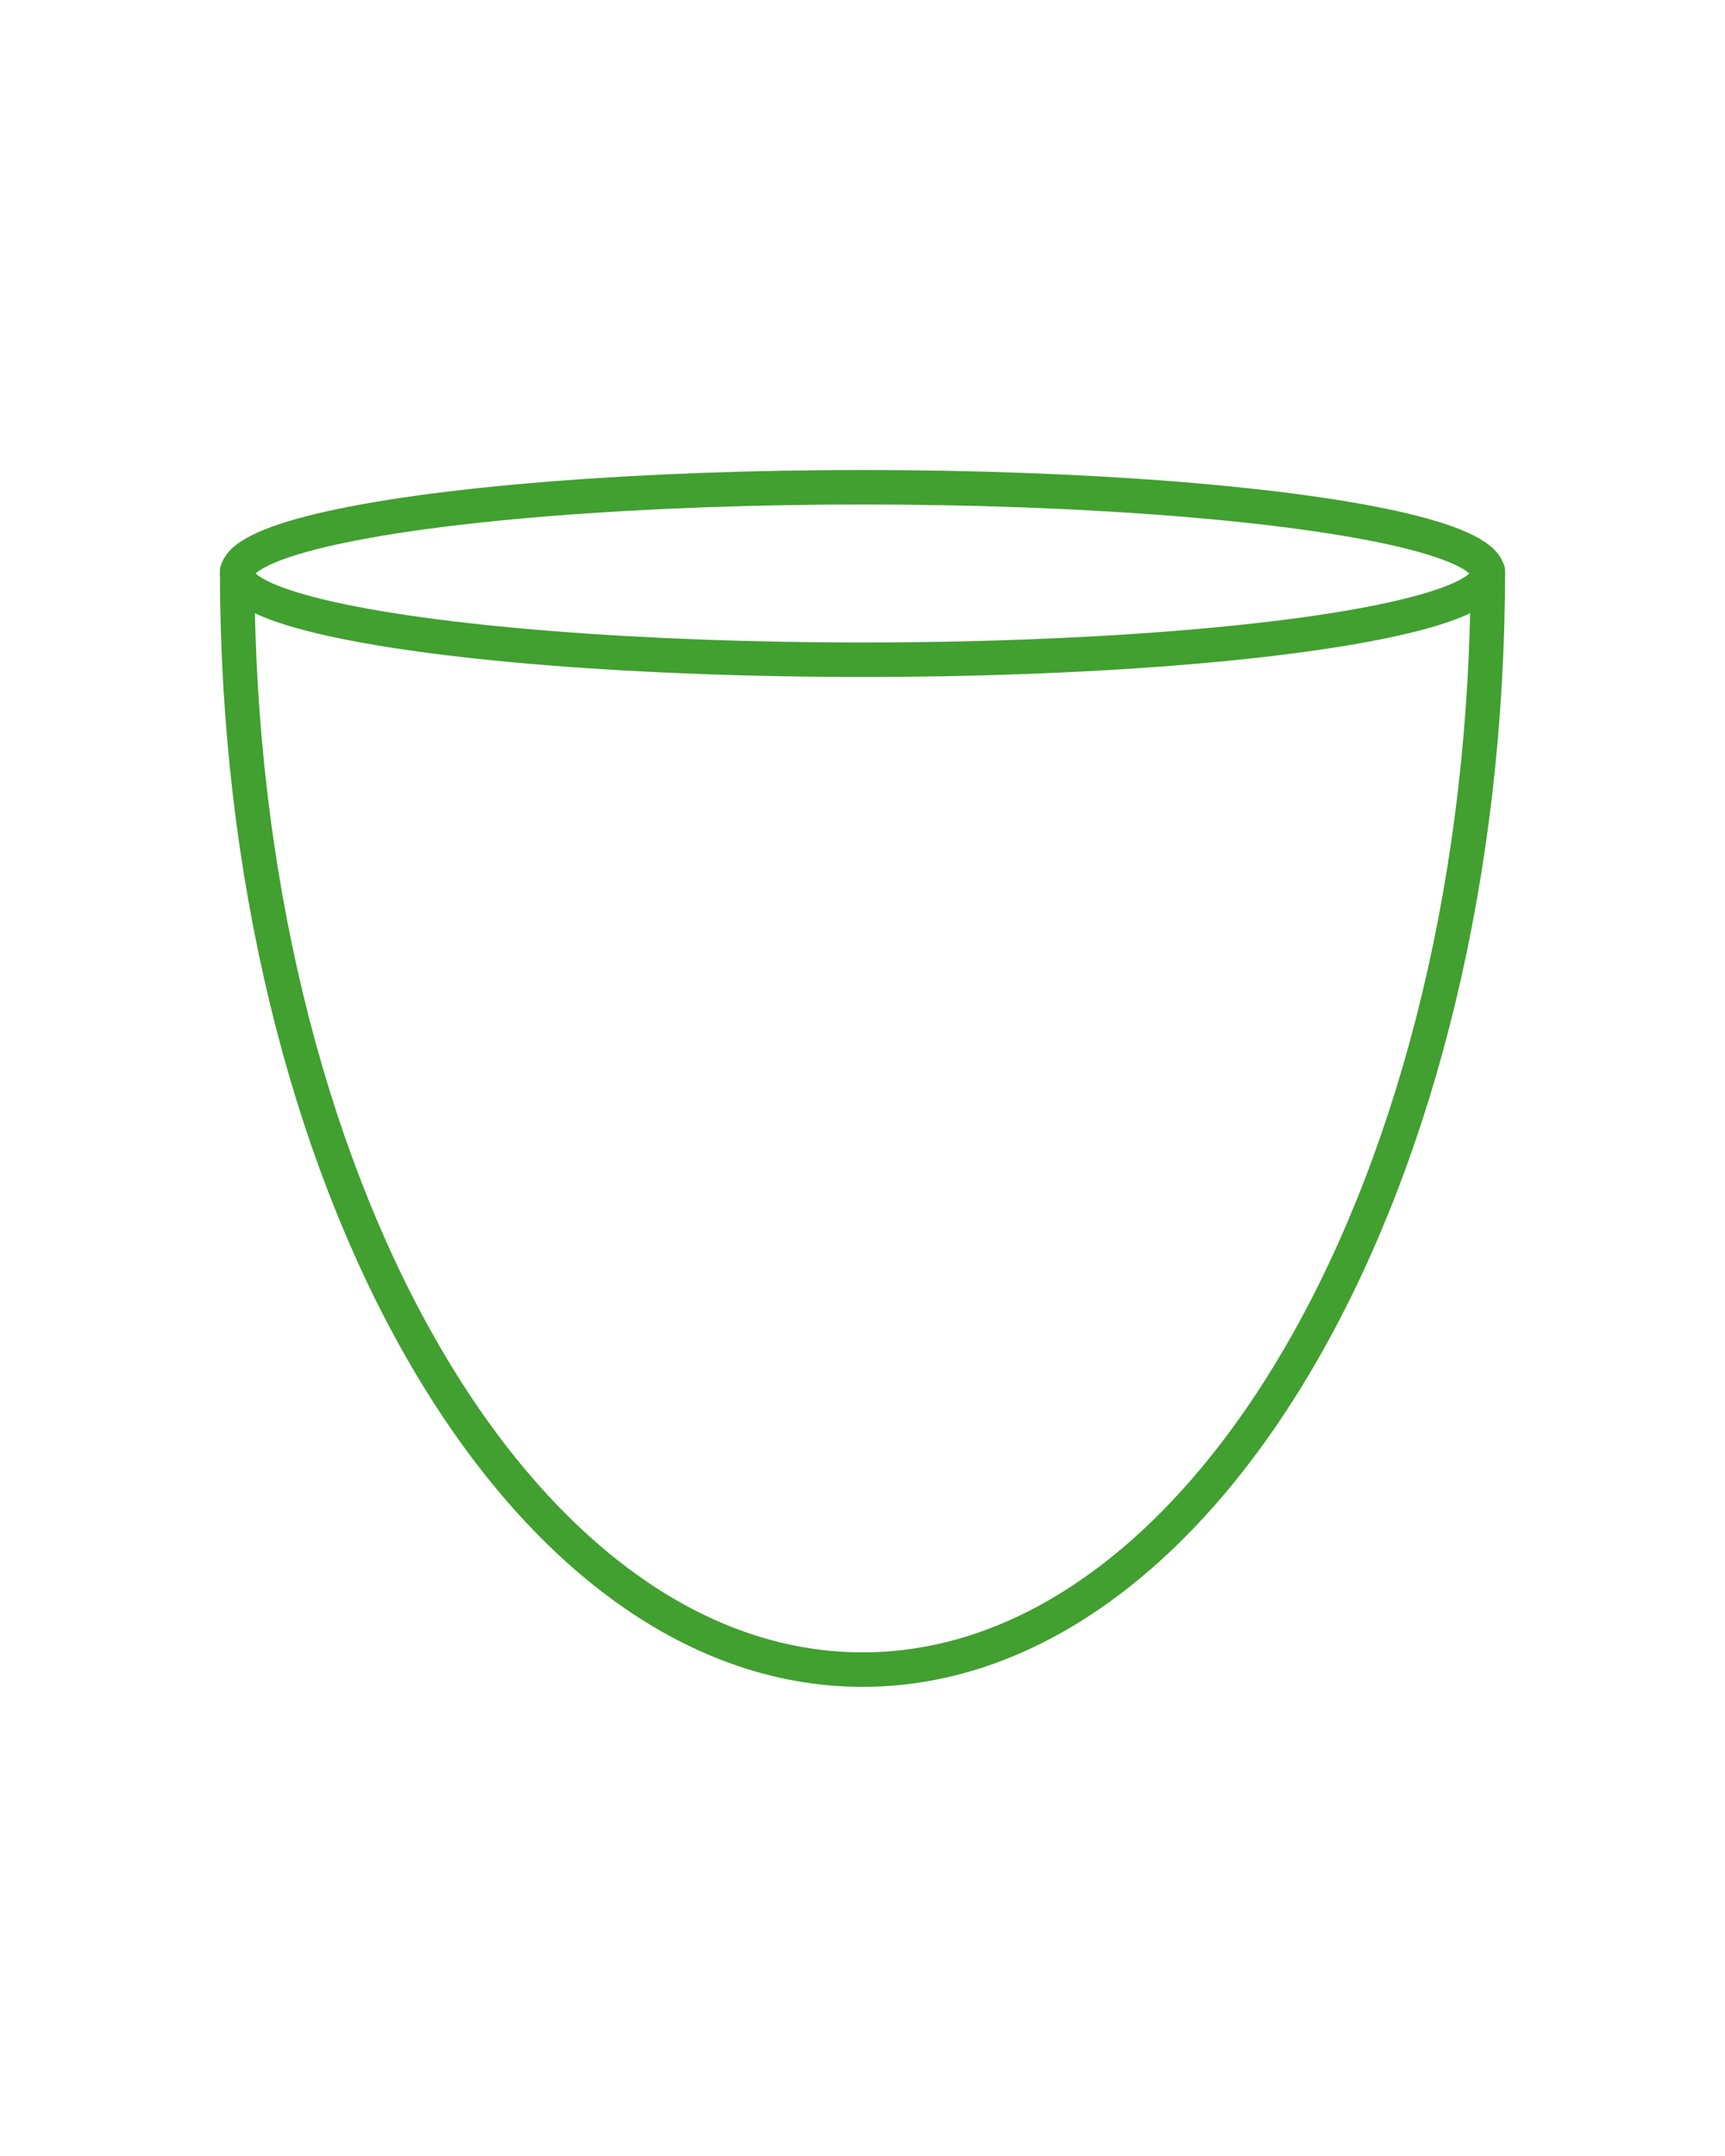
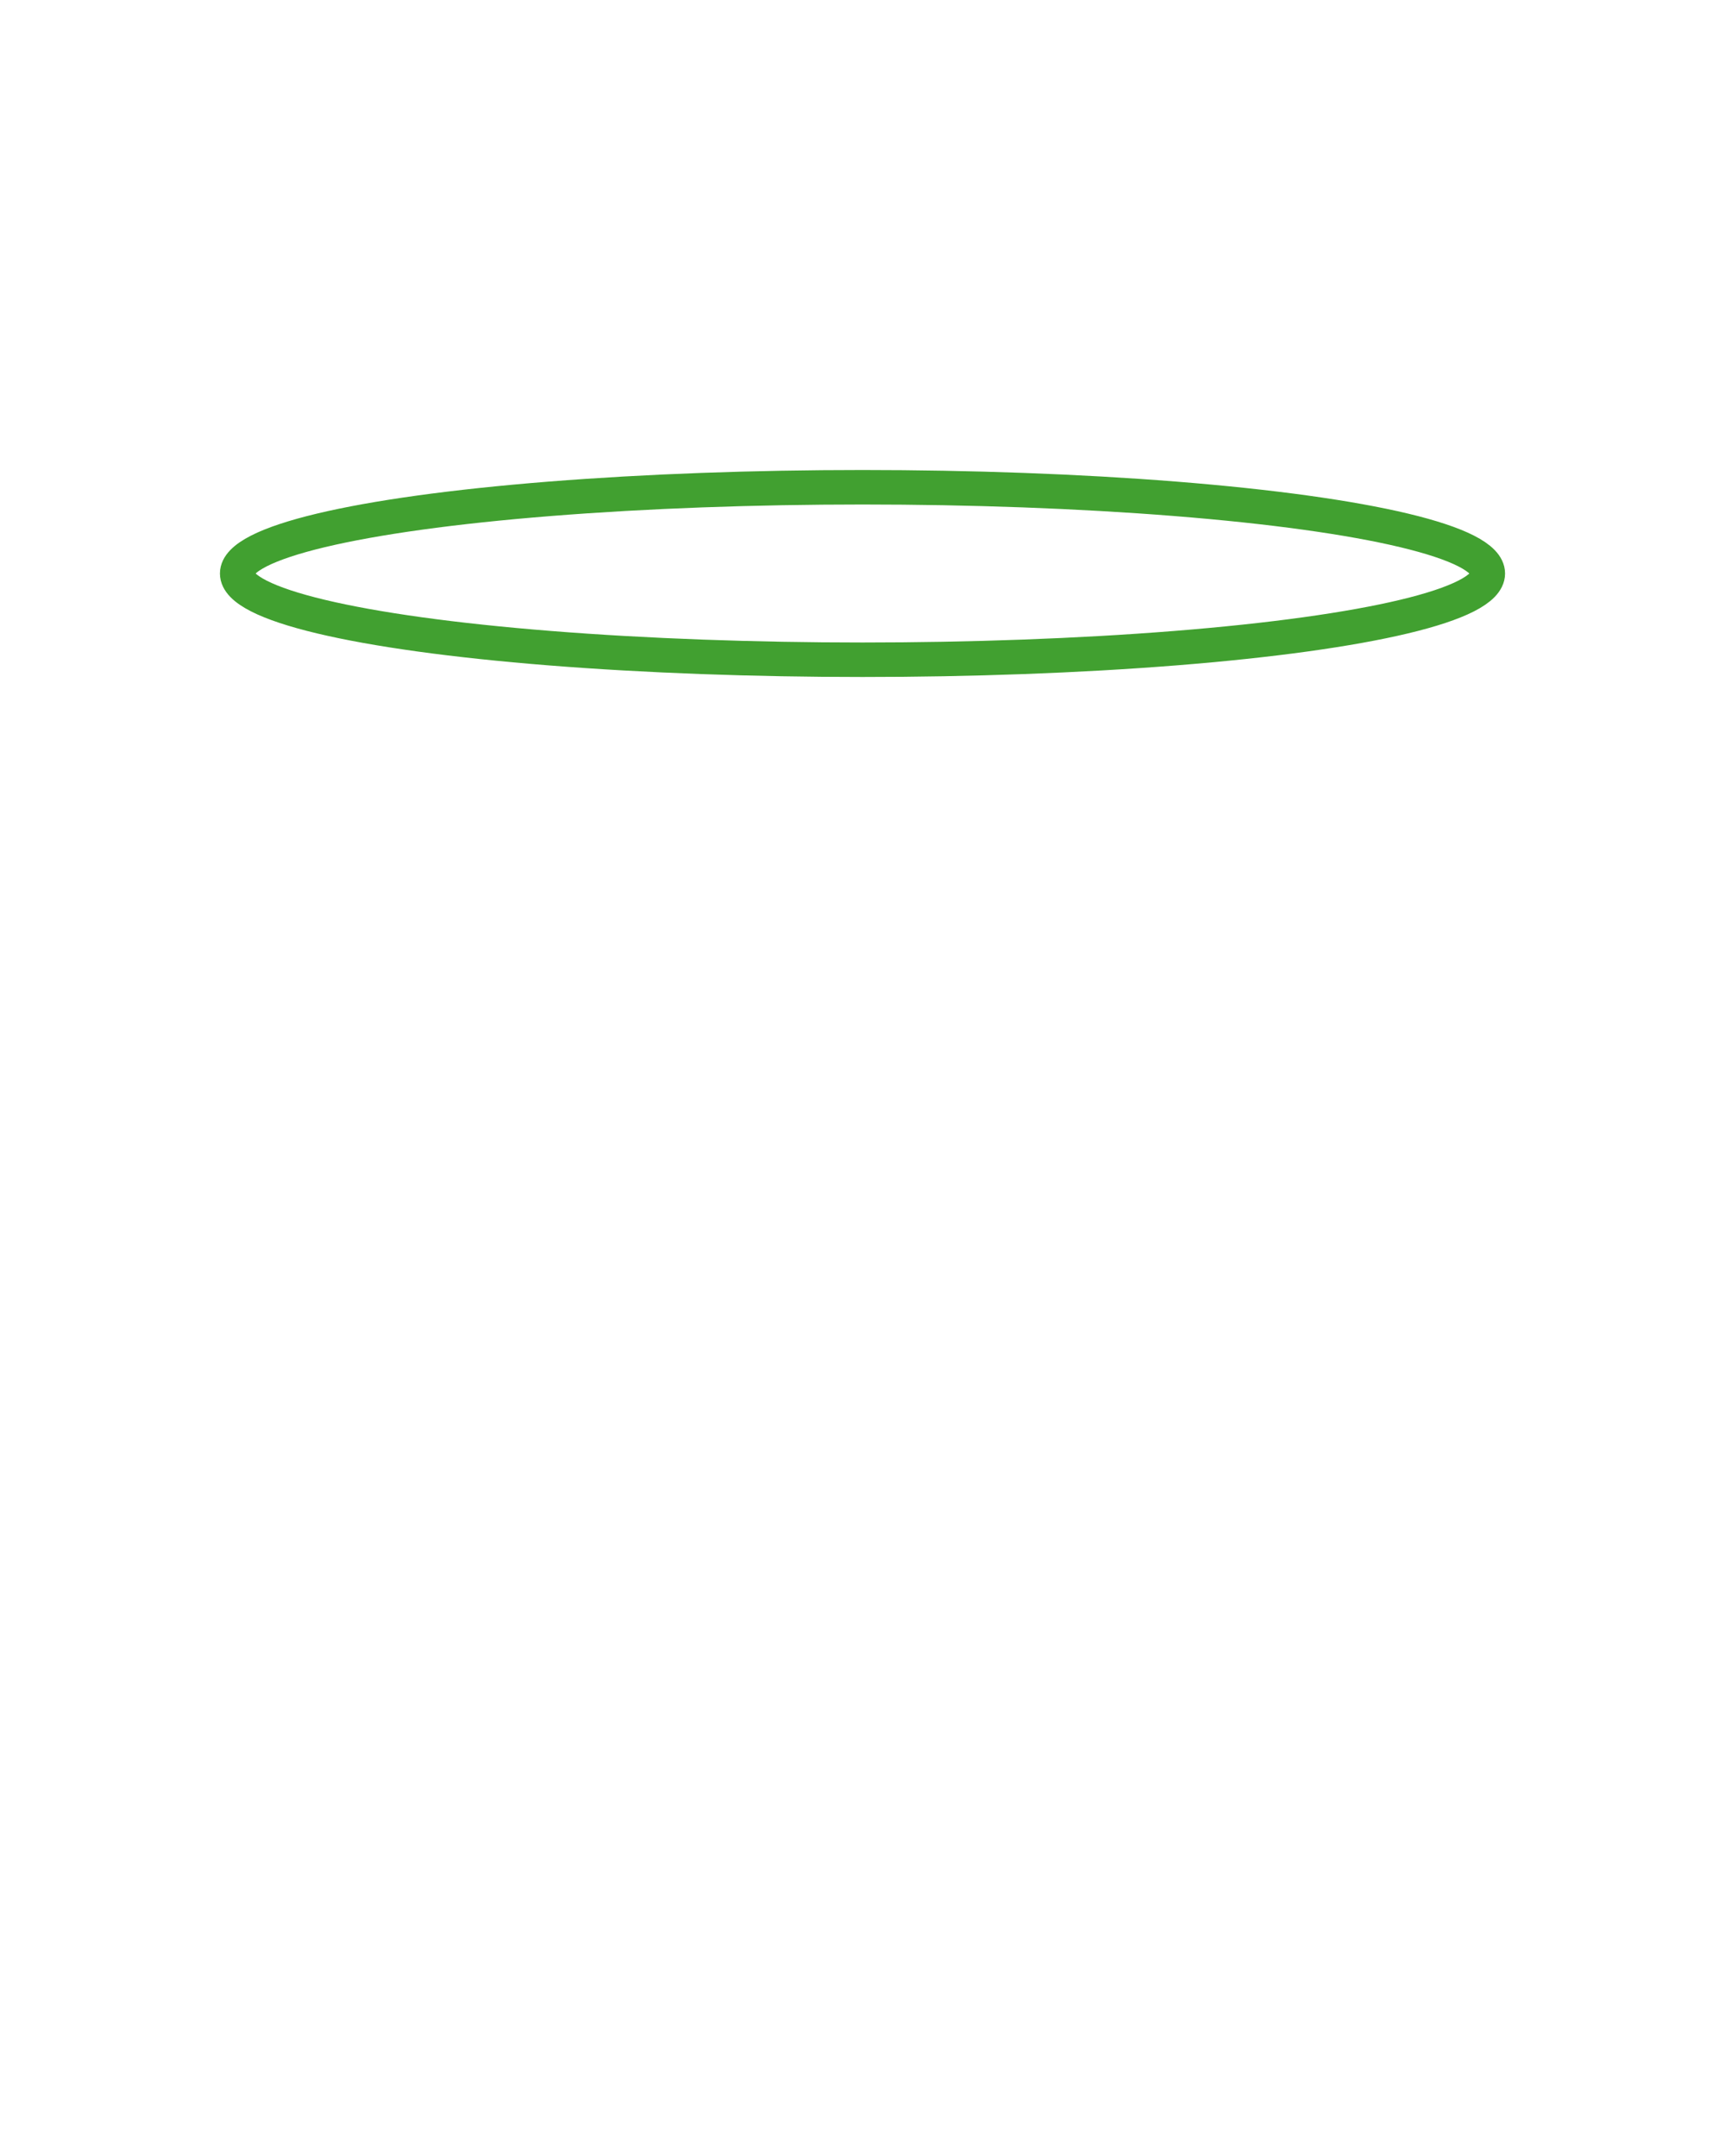
<svg xmlns="http://www.w3.org/2000/svg" version="1.1" id="Couple" x="0px" y="0px" viewBox="0 0 200 250" style="enable-background:new 0 0 200 250;" xml:space="preserve">
  <style type="text/css">
	.st0{fill:none;stroke:#41A030;stroke-width:4;stroke-linecap:round;stroke-linejoin:round;}
</style>
-   <path class="st0" d="M27.5,66.2c0,70.3,32.5,127.4,72.5,127.4s72.5-57,72.5-127.4" />
  <ellipse class="st0" cx="100" cy="66.5" rx="72.5" ry="10" />
</svg>